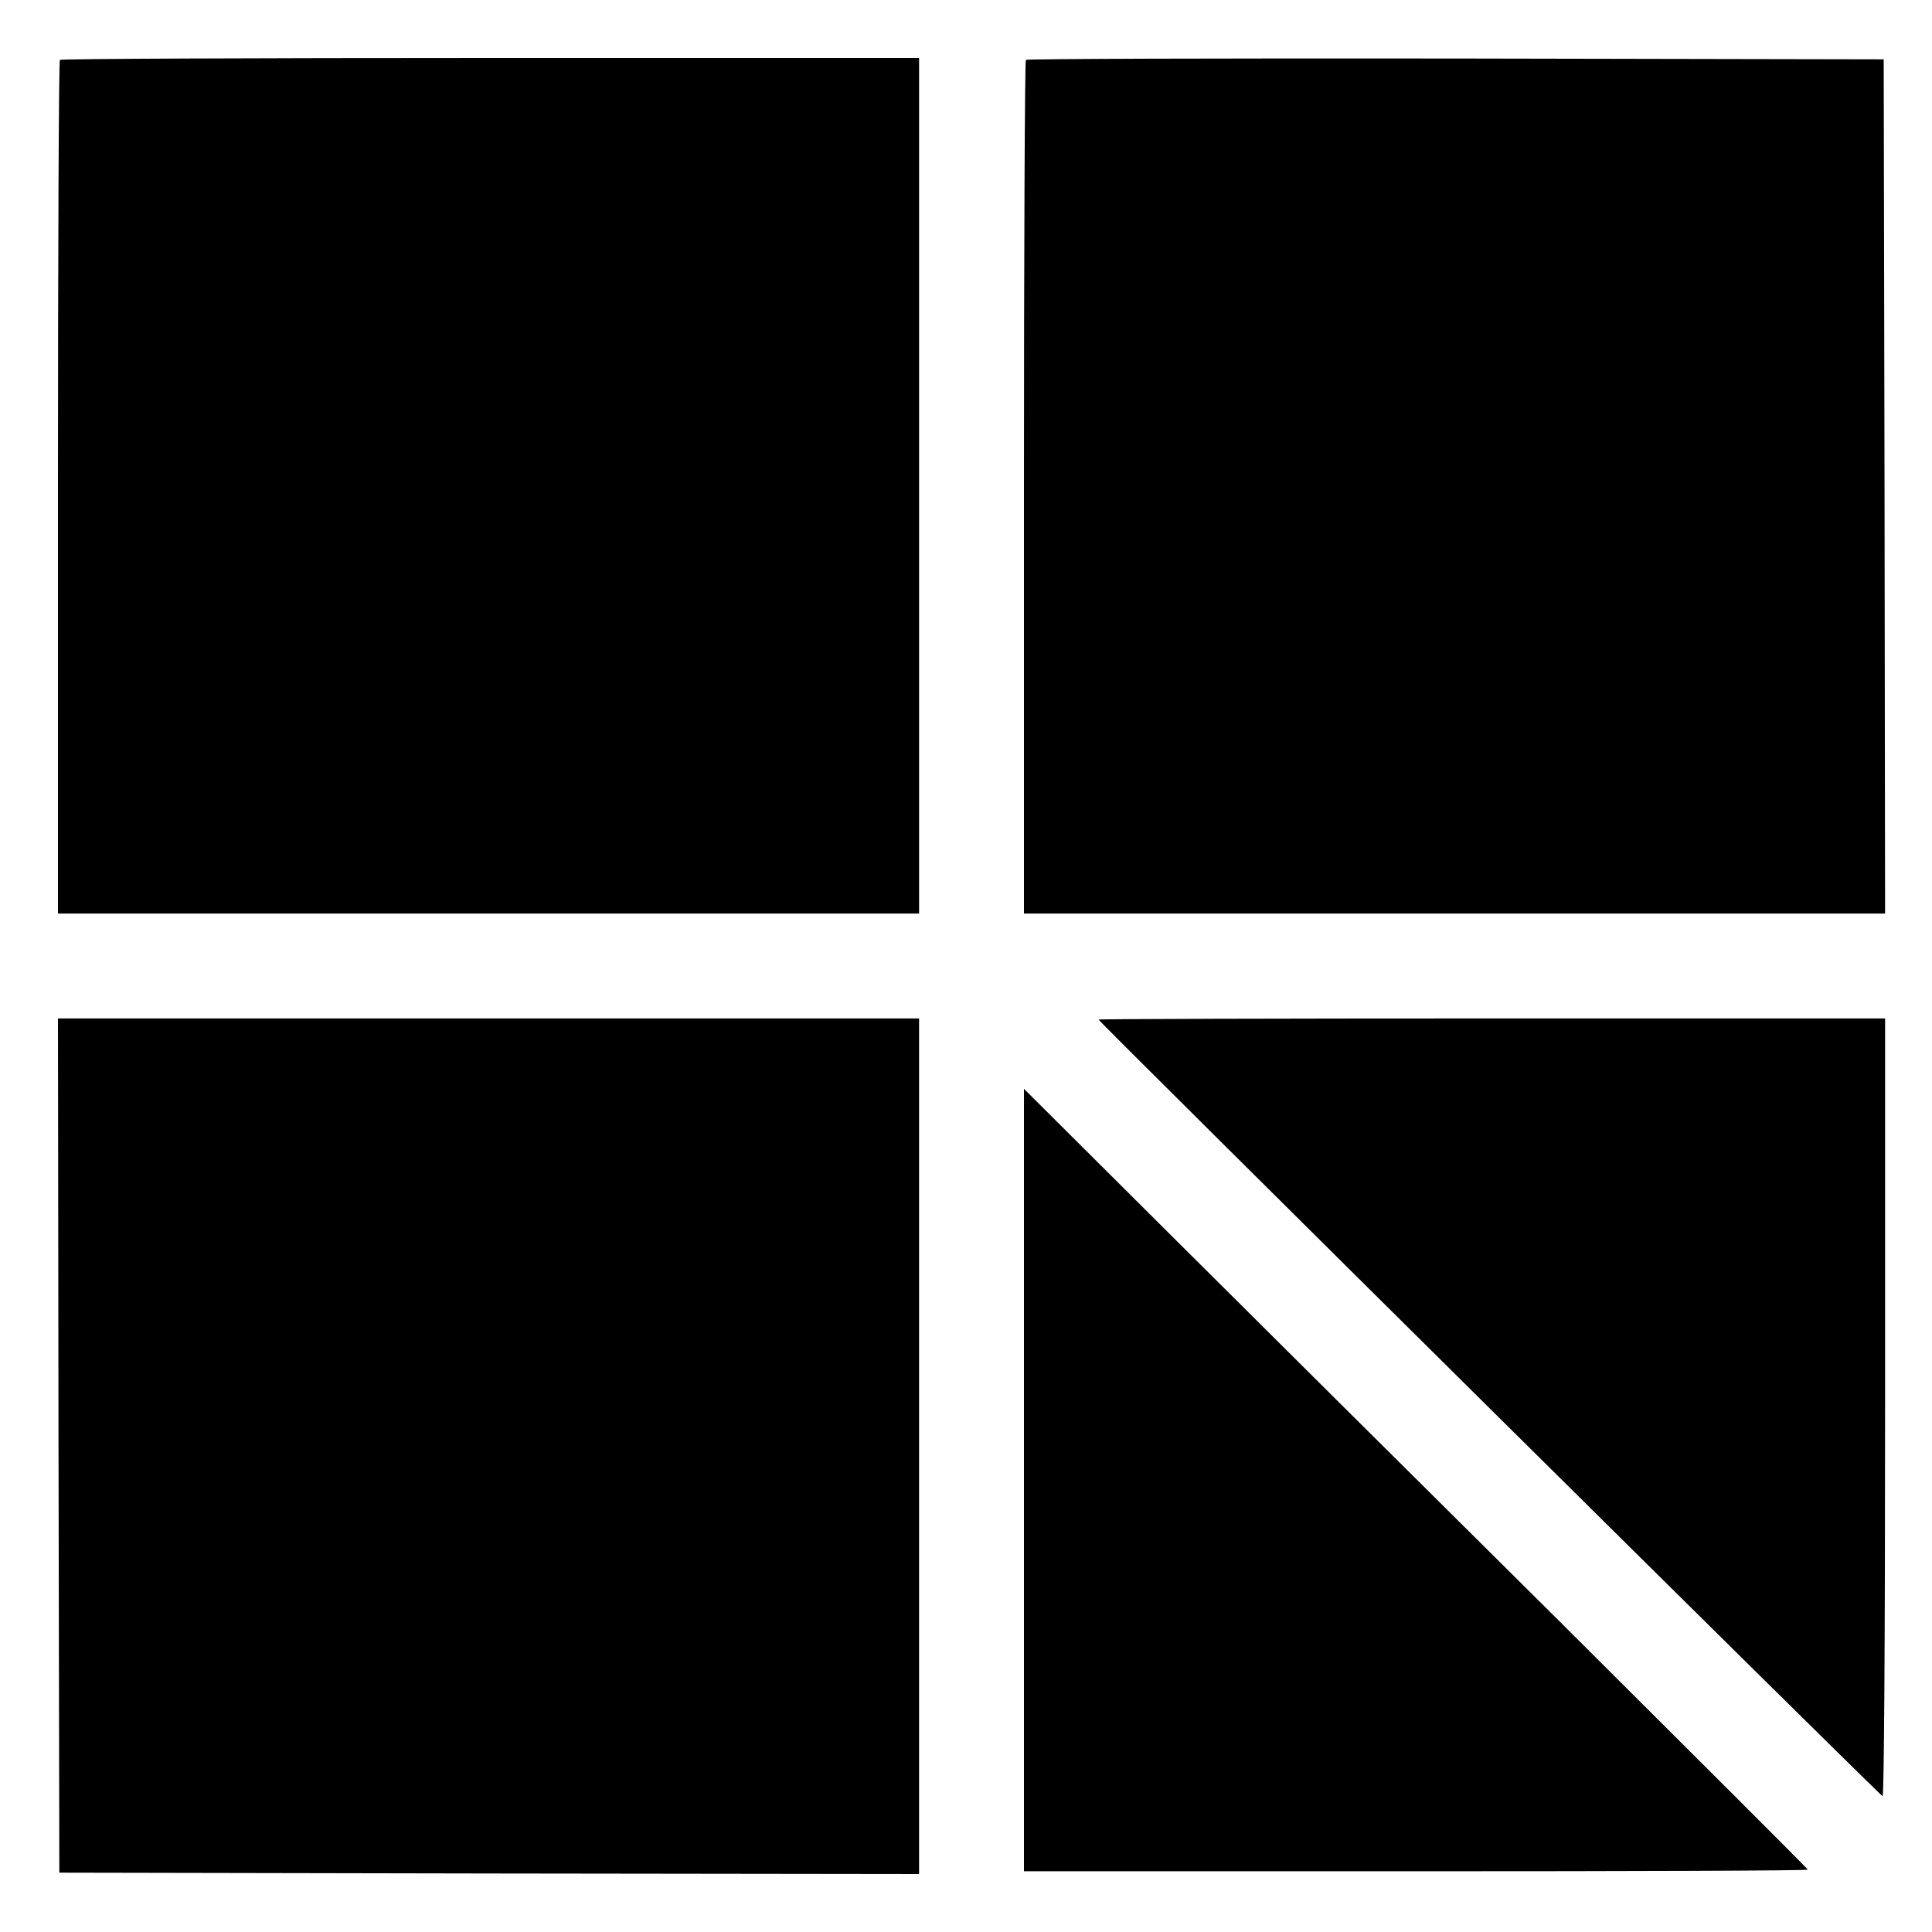
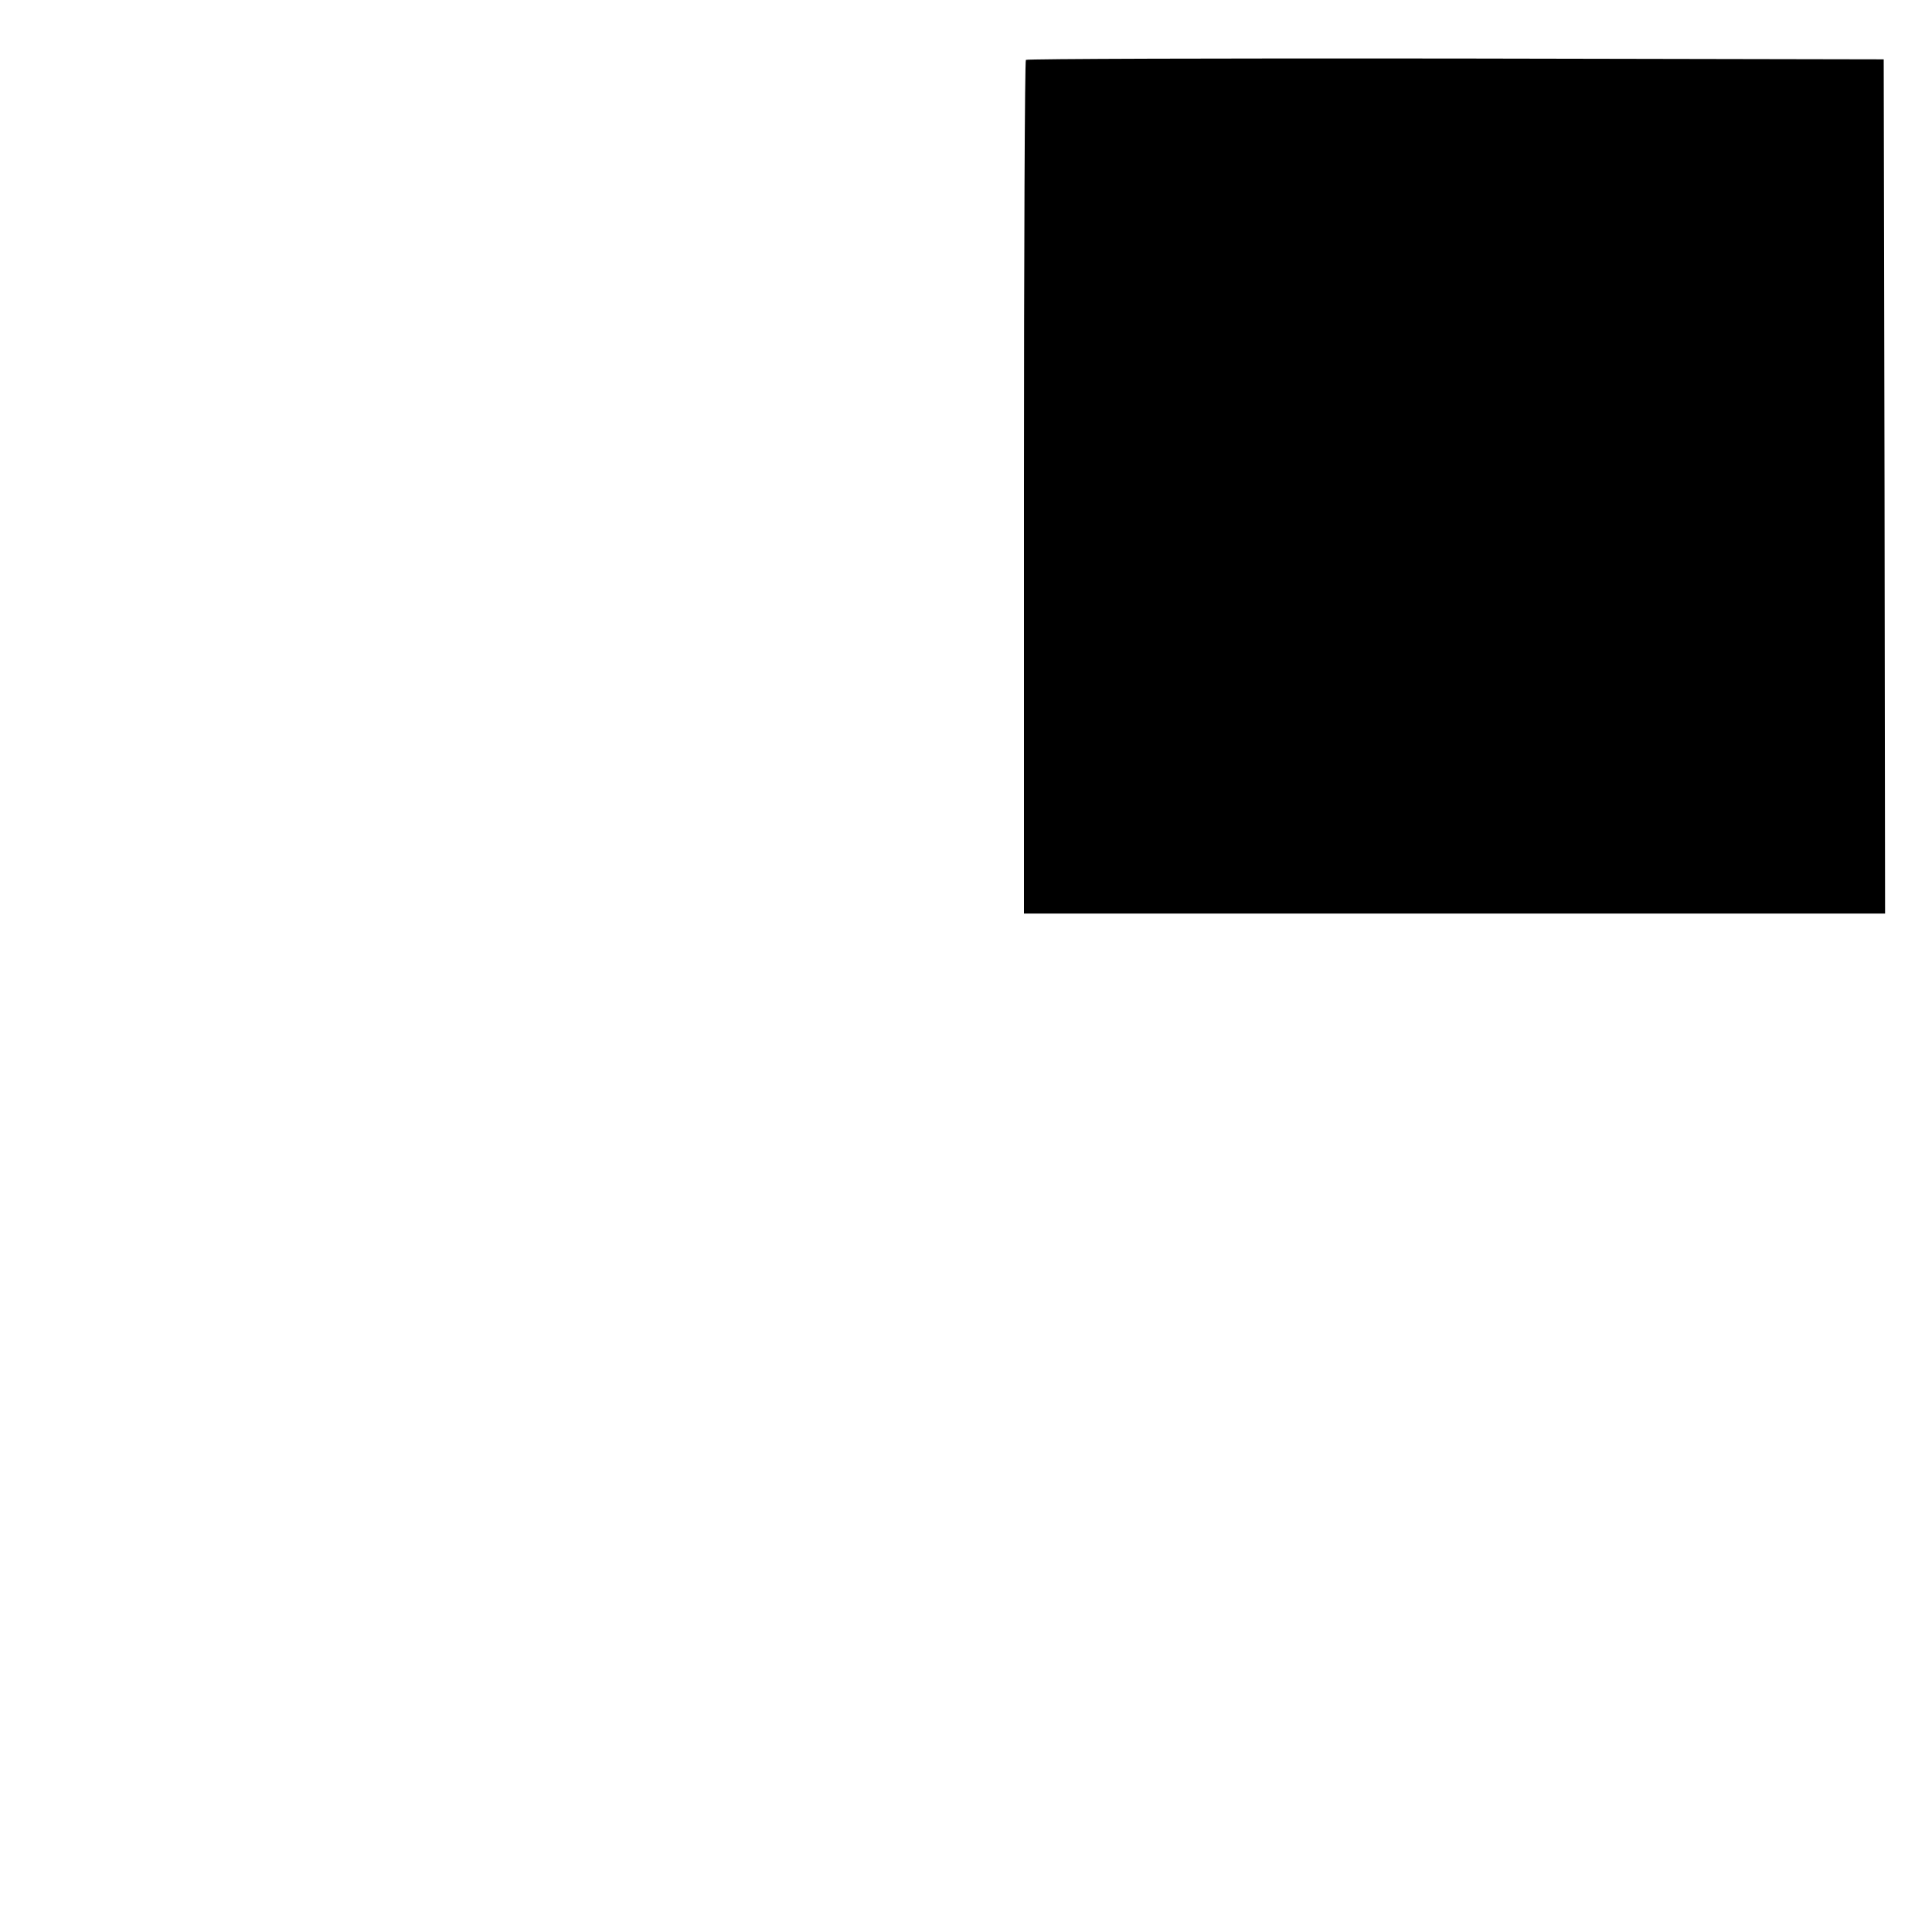
<svg xmlns="http://www.w3.org/2000/svg" version="1.0" width="700pt" height="700pt" viewBox="0 0 700 700" preserveAspectRatio="xMidYMid meet">
  <g transform="translate(0,700) scale(0.1,-0.1)" fill="#000000" stroke="none">
-     <path d="M217 6783 c-4 -3 -7 -701 -7 -1550 l0 -1543 1560 0 1560 0 0 1550 0 1550 -1553 0 c-855 0 -1557 -3 -1560 -7z" />
    <path d="M3717 6783 c-4 -3 -7 -701 -7 -1550 l0 -1543 1560 0 1560 0 -2 1548 -3 1547 -1551 3 c-853 1 -1554 -1 -1557 -5z" />
-     <path d="M212 1763 l3 -1548 1558 -3 1557 -2 0 1550 0 1550 -1560 0 -1560 0 2 -1547z" />
-     <path d="M3980 3306 c0 -6 2831 -2811 2841 -2814 5 -2 9 532 9 1407 l0 1411 -1425 0 c-784 0 -1425 -2 -1425 -4z" />
-     <path d="M3710 1637 l0 -1417 1420 0 c781 0 1420 2 1420 6 0 3 -413 415 -917 917 -505 501 -1144 1136 -1420 1411 l-503 501 0 -1418z" />
  </g>
</svg>